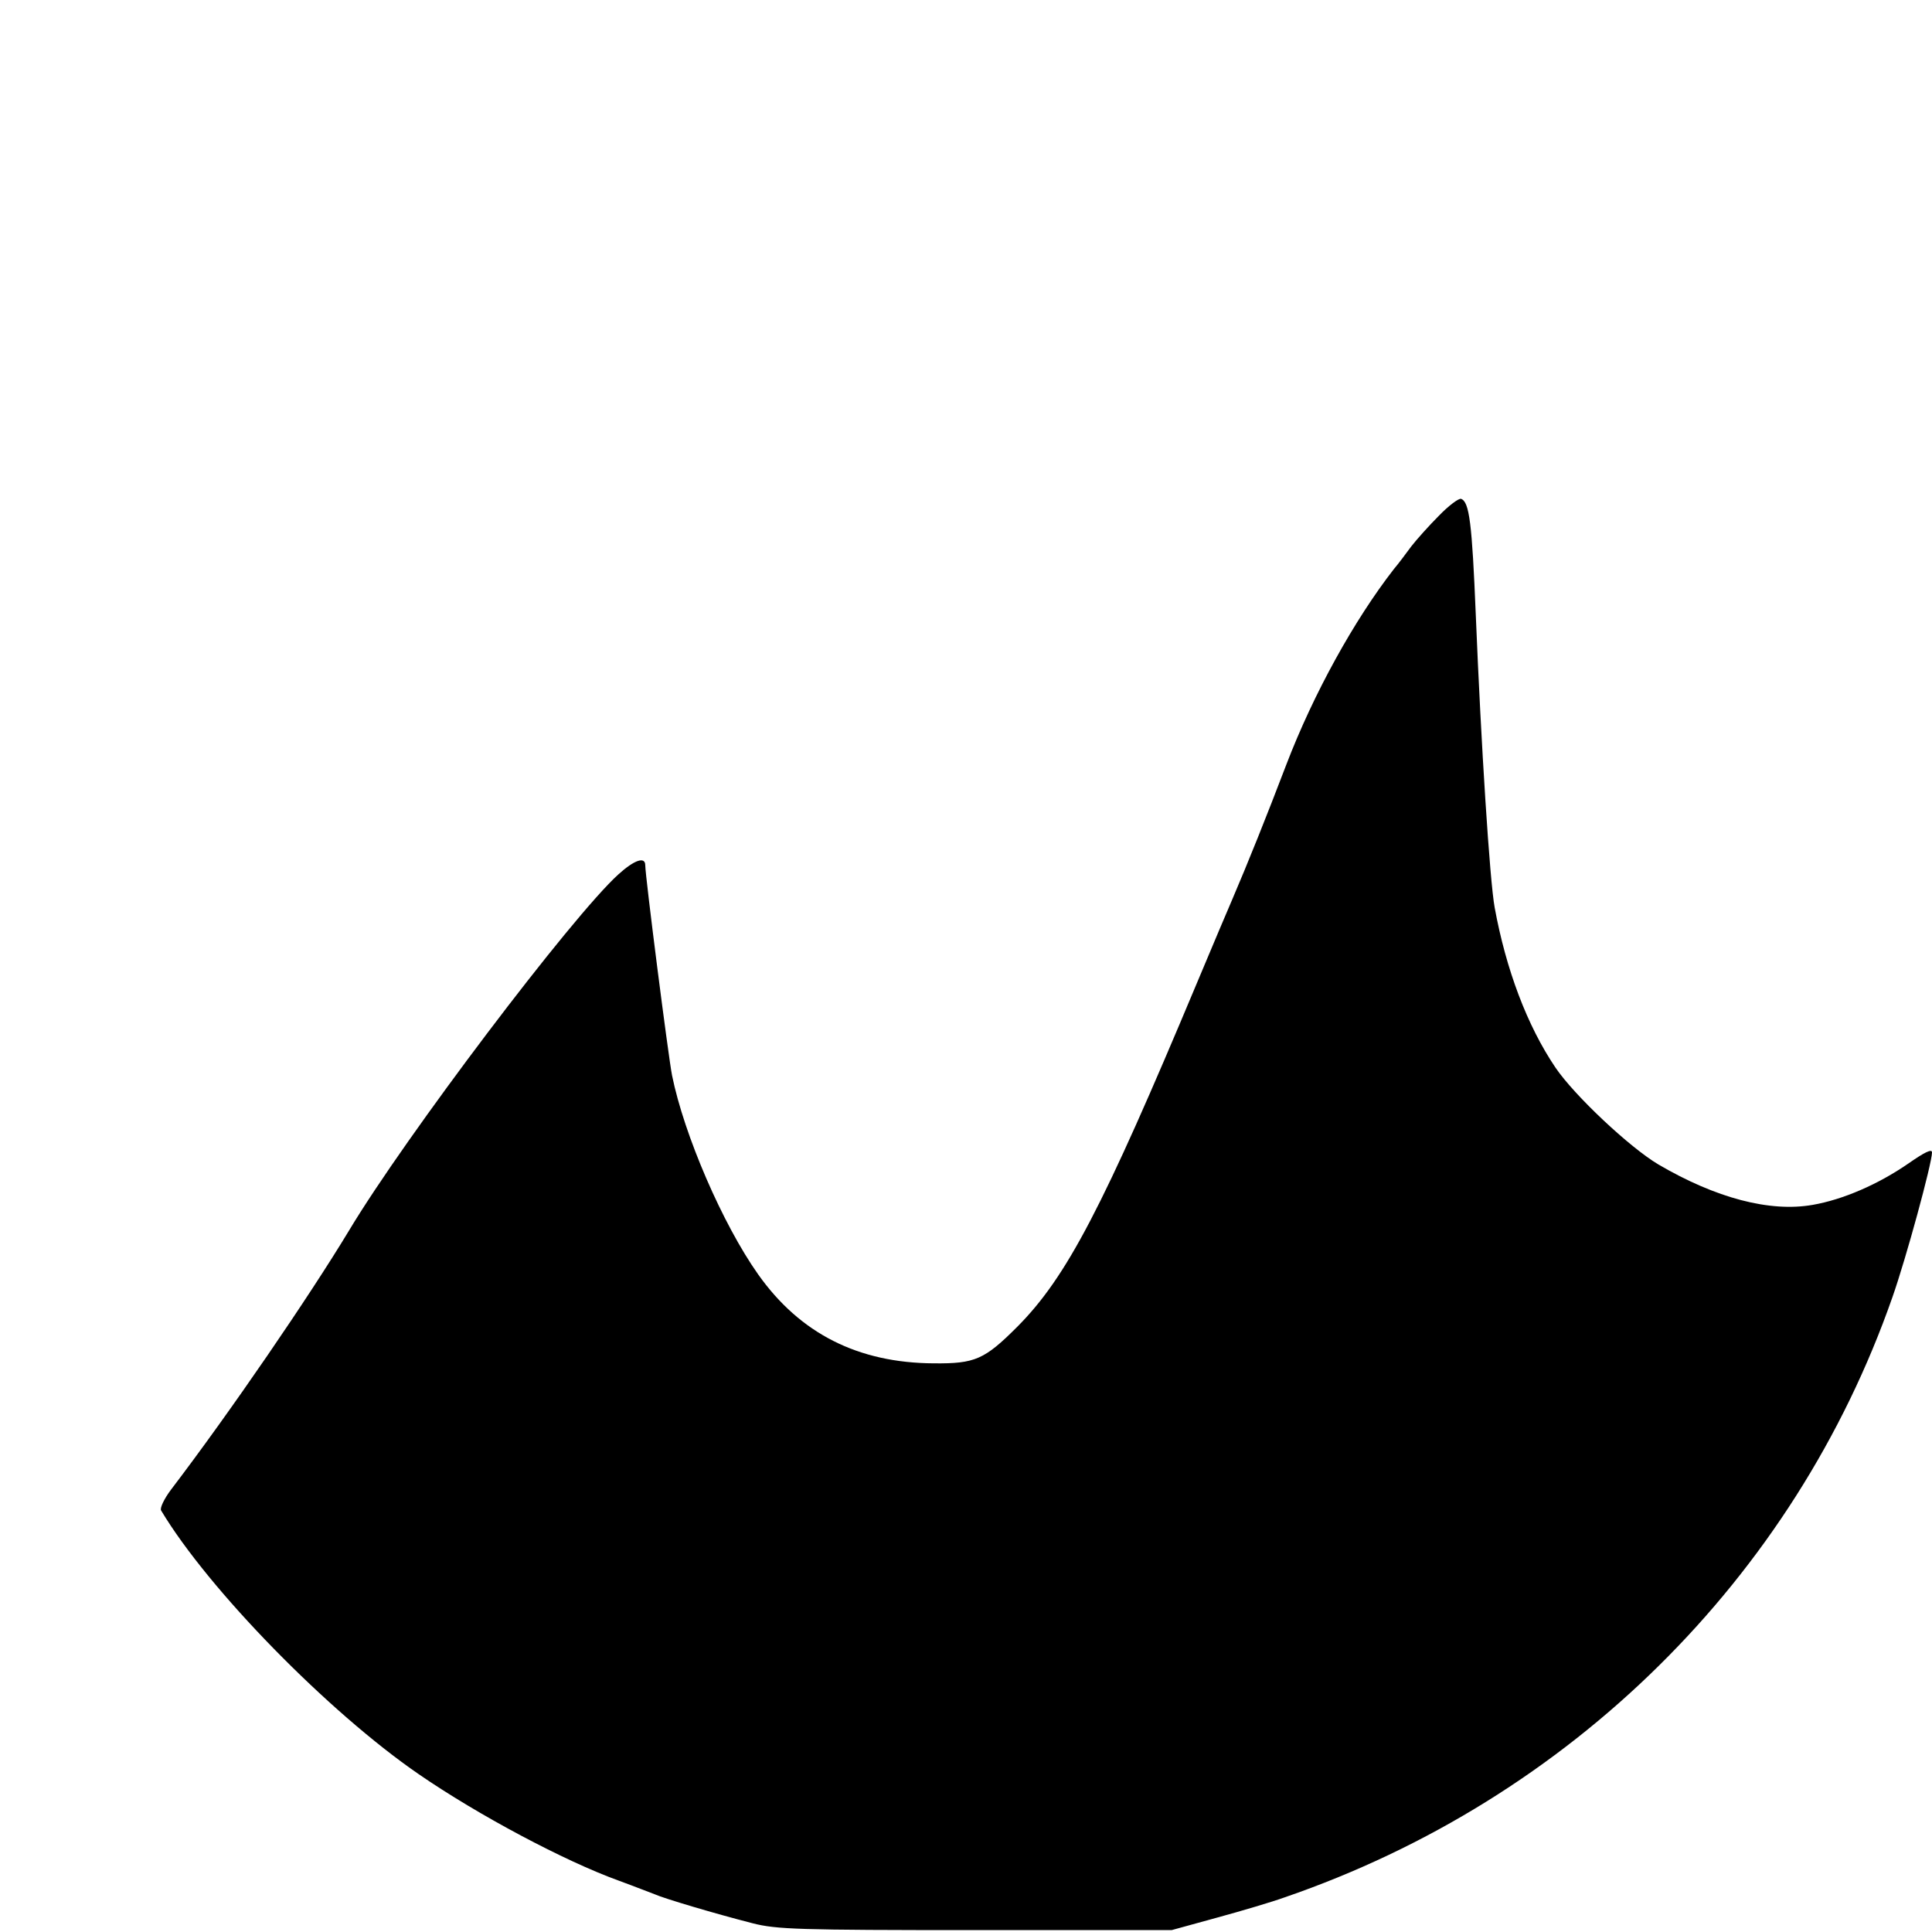
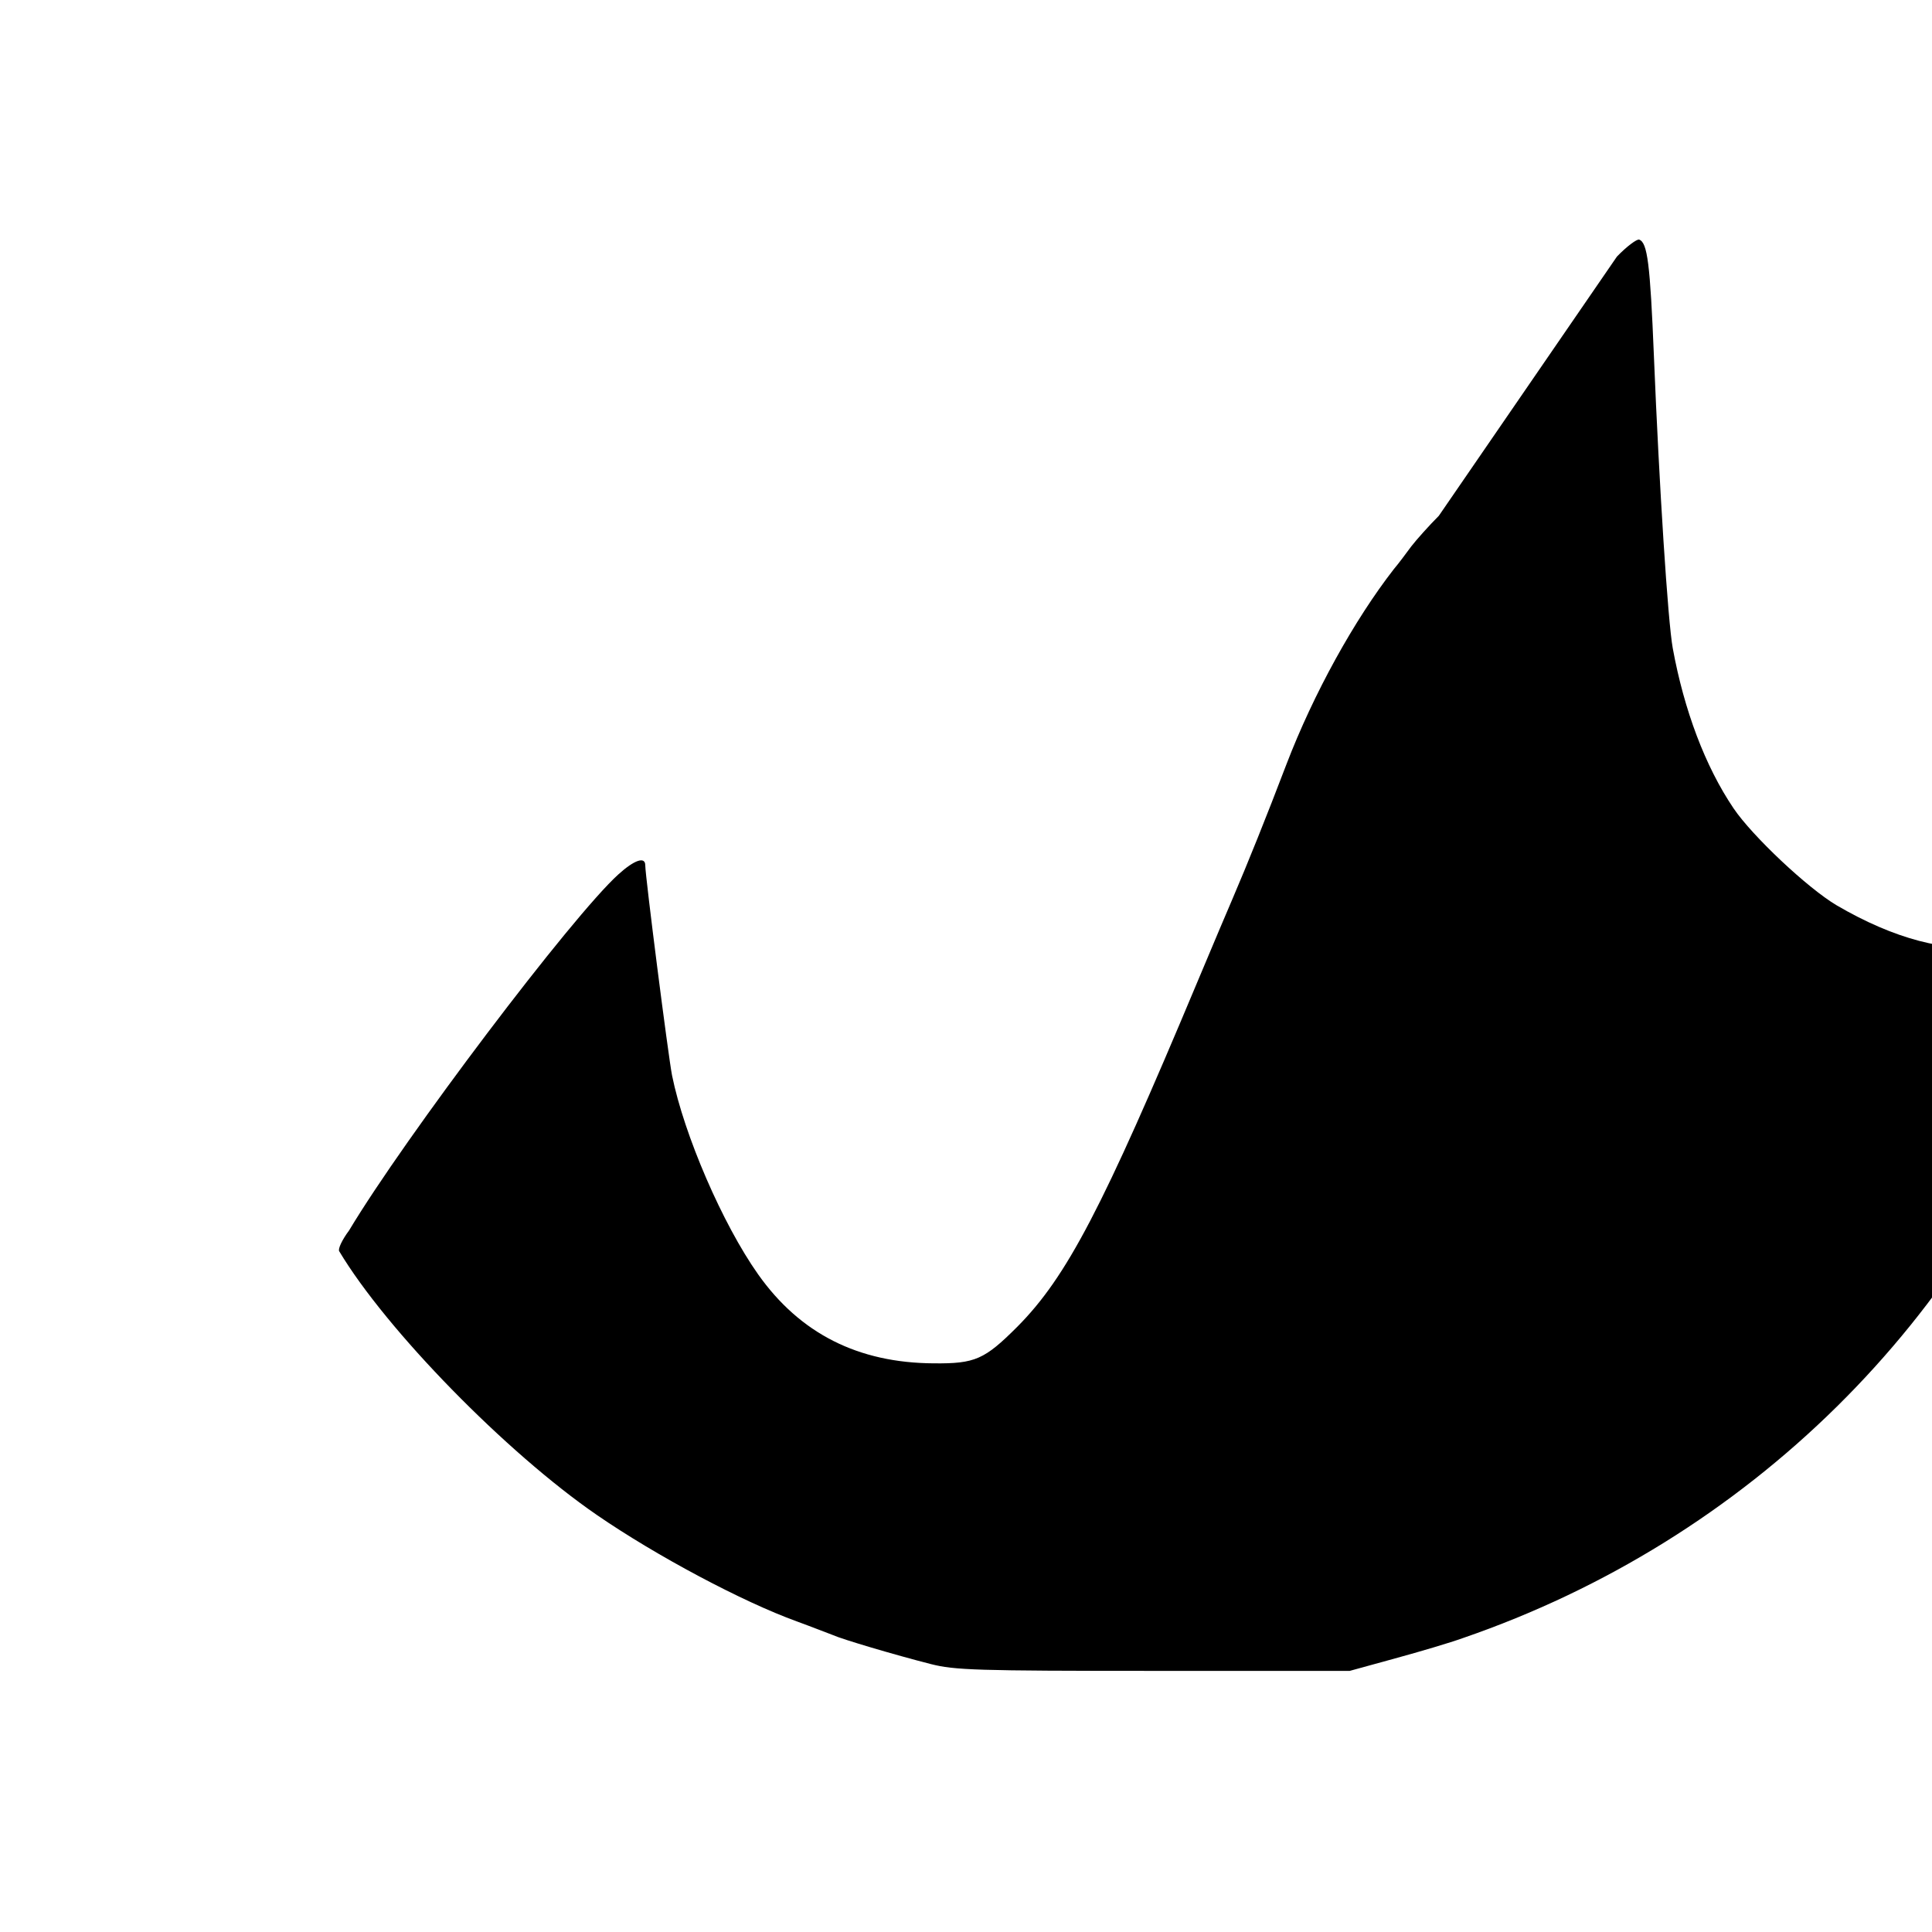
<svg xmlns="http://www.w3.org/2000/svg" version="1" width="682.667" height="682.667" viewBox="0 0 512 512">
-   <path d="M381.3 136.7c-2.6 2.6-5.9 6.3-7.3 8.1-1.4 1.9-3.4 4.6-4.6 6-10.5 13.5-21.3 33-28.5 51.8-5.3 13.9-10.2 26.1-14.4 35.9-.7 1.6-4.9 11.5-9.3 22-25 59.7-34.5 77.9-47.6 91.1-8.7 8.7-11.2 9.8-22.1 9.7-20.1-.1-35.5-7.9-46.6-23.6-9.4-13.3-19.6-36.9-22.8-52.7-1-5.1-7.1-52.8-7.1-55.7 0-2.4-2.9-1.4-7.1 2.4-12.3 11.1-56.6 69.7-71.4 94.4C82 343.5 61 374.2 45.3 394.8c-1.8 2.4-3 4.9-2.6 5.5 12.5 20.9 44.3 53.4 68.3 69.9 15.7 10.8 38.6 23 53 28.2 4.1 1.5 8.4 3.2 9.5 3.6 2.4 1.1 16.2 5.2 26 7.7 6.3 1.6 12 1.8 59 1.8h52l12-3.3c6.6-1.8 14.7-4.2 18-5.4 75.6-26 135-84.6 161-159 3.6-10.2 10.5-35.5 10.5-38.4 0-1-1.9-.1-6.2 2.9-8.1 5.6-17.4 9.6-25.4 11-11.4 2-25.7-1.8-40.9-10.7-7.6-4.5-22.3-18.3-27.3-25.7-7.5-11.1-13.1-26-16.1-42.4-1.3-7.1-3.6-43.1-5-77.5-1-24.4-1.7-30-3.9-30.8-.6-.2-3.3 1.8-5.9 4.5z" />
+   <path d="M381.3 136.7c-2.6 2.6-5.9 6.3-7.3 8.1-1.4 1.9-3.4 4.6-4.6 6-10.5 13.5-21.3 33-28.5 51.8-5.3 13.9-10.2 26.1-14.4 35.9-.7 1.6-4.9 11.5-9.3 22-25 59.7-34.5 77.9-47.6 91.1-8.7 8.7-11.2 9.8-22.1 9.7-20.1-.1-35.5-7.9-46.6-23.6-9.4-13.3-19.6-36.9-22.8-52.7-1-5.1-7.1-52.8-7.1-55.7 0-2.4-2.9-1.4-7.1 2.4-12.3 11.1-56.6 69.7-71.4 94.4c-1.8 2.4-3 4.9-2.6 5.5 12.5 20.9 44.3 53.4 68.3 69.9 15.7 10.8 38.6 23 53 28.2 4.1 1.5 8.4 3.2 9.5 3.6 2.4 1.1 16.2 5.2 26 7.7 6.3 1.6 12 1.8 59 1.8h52l12-3.3c6.6-1.8 14.7-4.2 18-5.4 75.6-26 135-84.6 161-159 3.6-10.2 10.5-35.5 10.5-38.4 0-1-1.9-.1-6.2 2.9-8.1 5.6-17.4 9.6-25.4 11-11.4 2-25.7-1.8-40.9-10.7-7.6-4.5-22.3-18.3-27.3-25.7-7.5-11.1-13.1-26-16.1-42.4-1.3-7.1-3.6-43.1-5-77.5-1-24.4-1.7-30-3.9-30.8-.6-.2-3.3 1.8-5.9 4.5z" />
</svg>